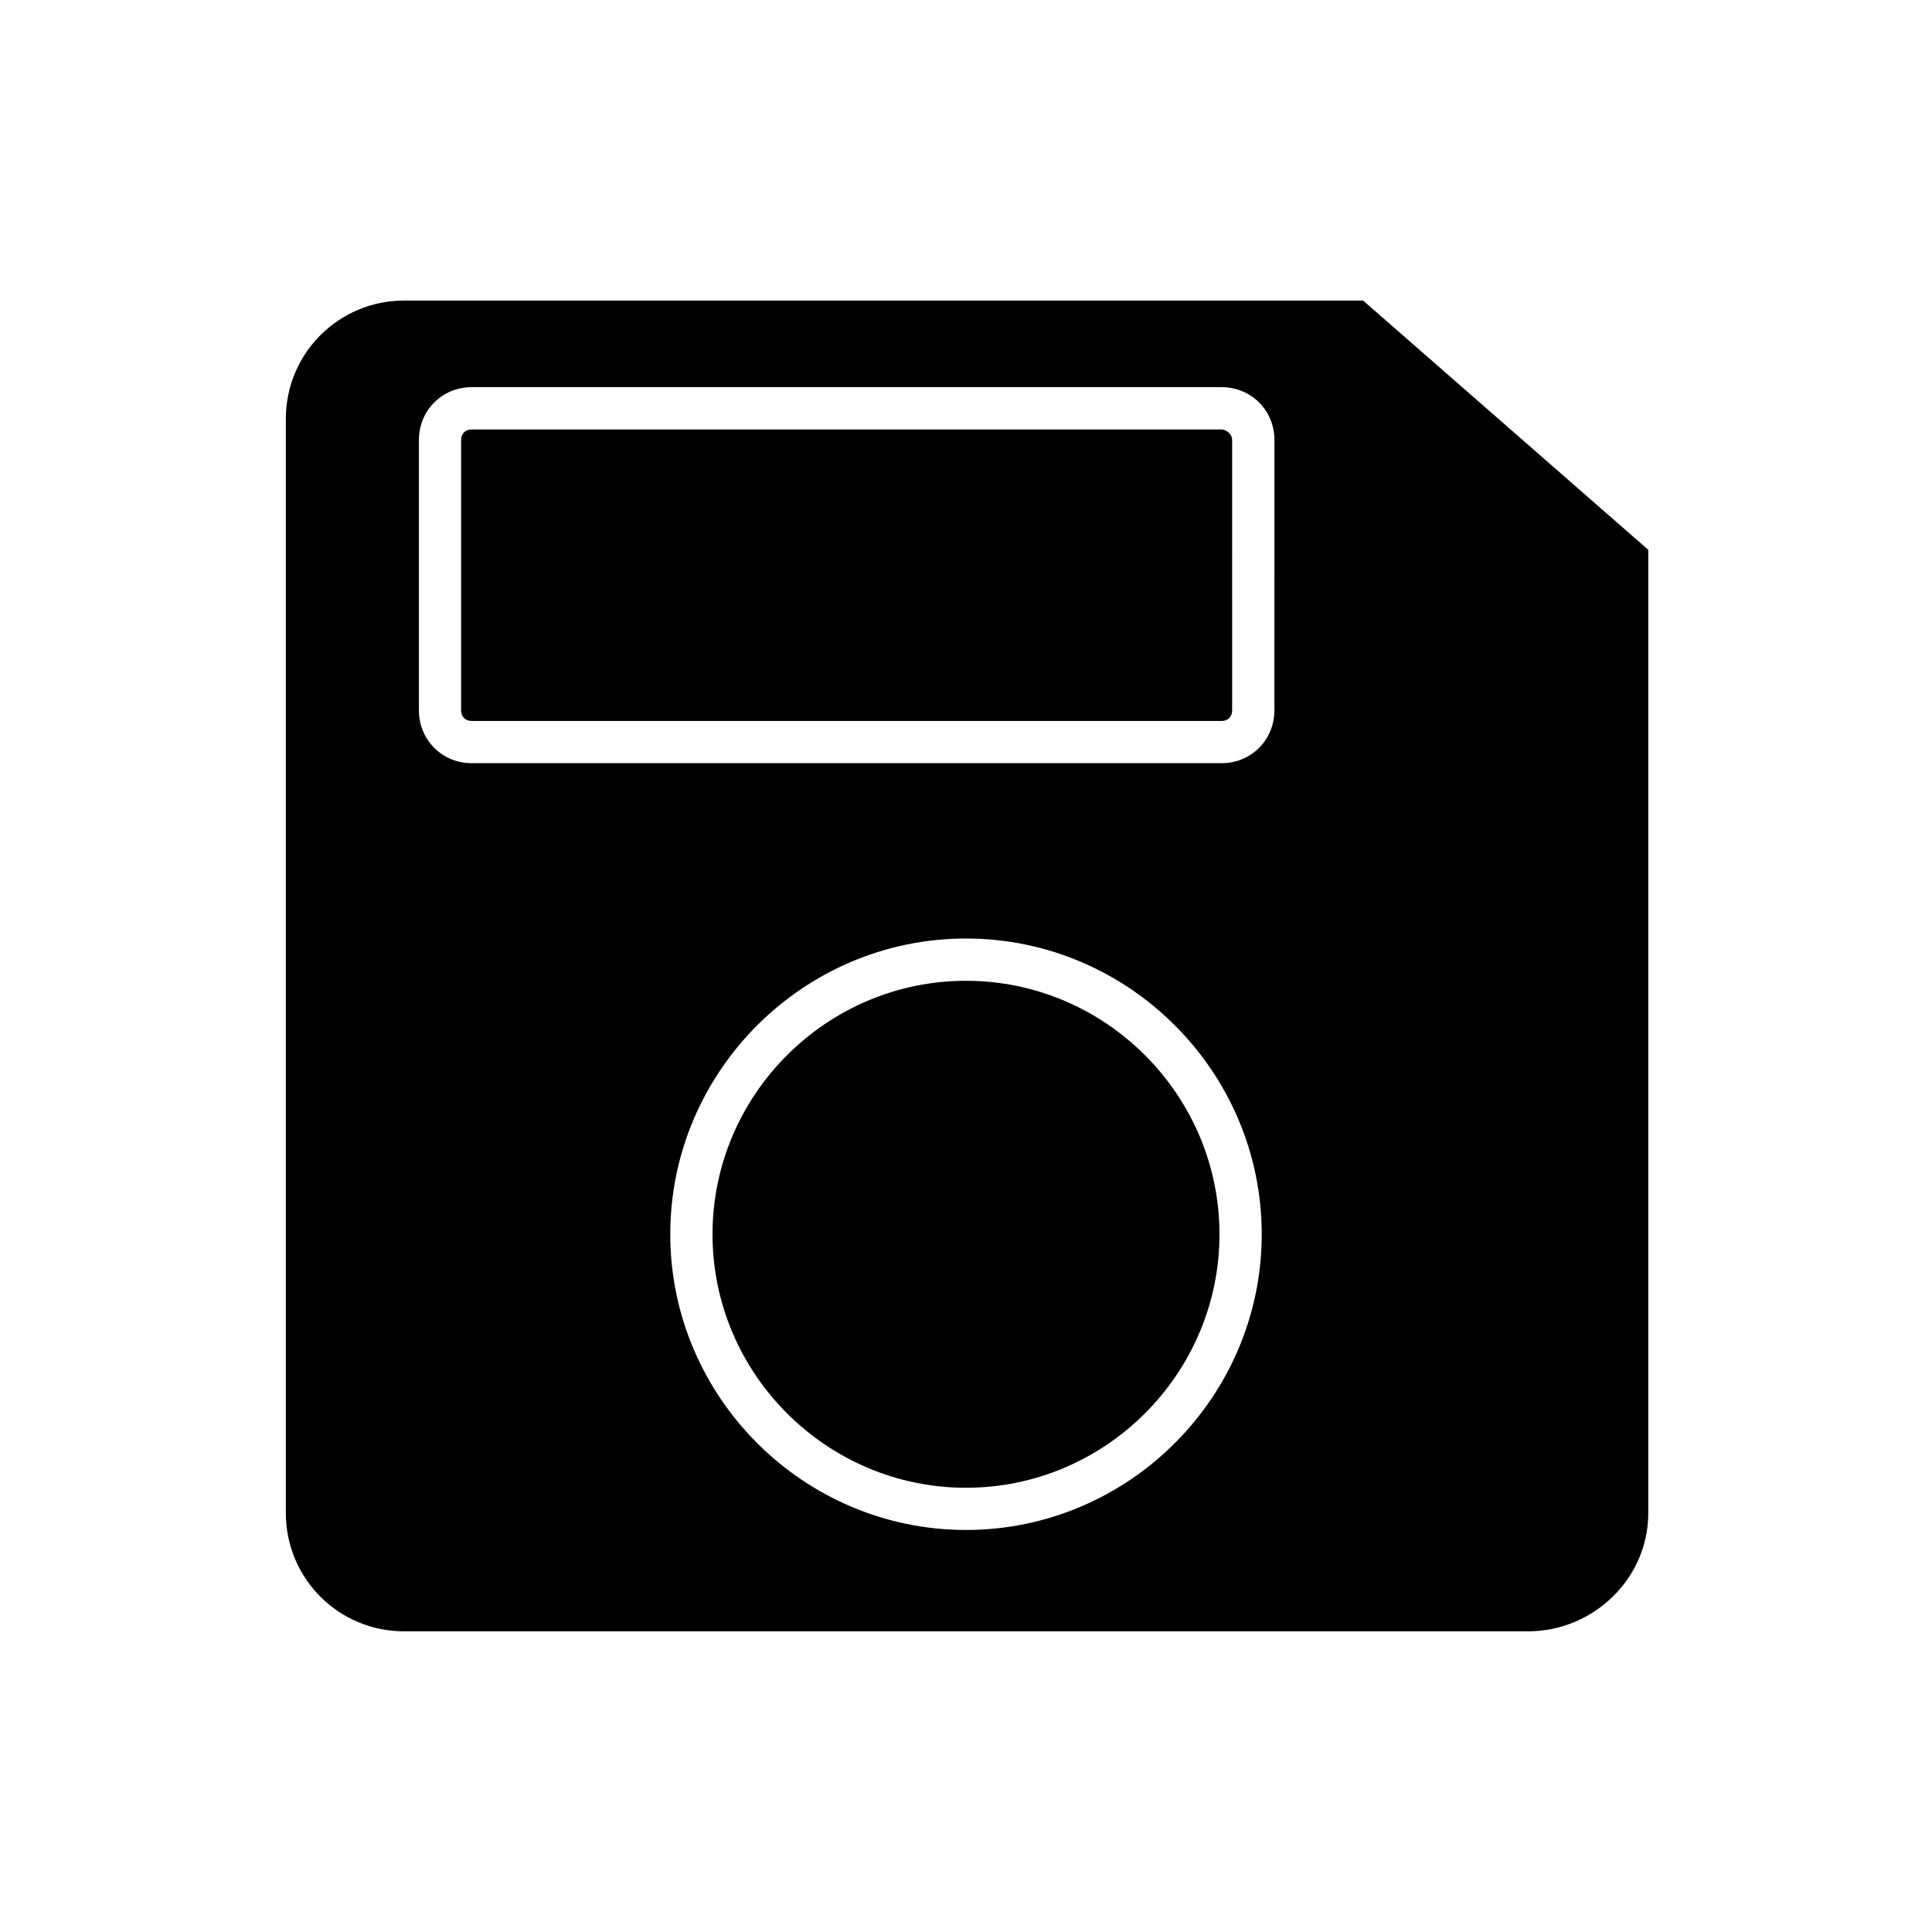
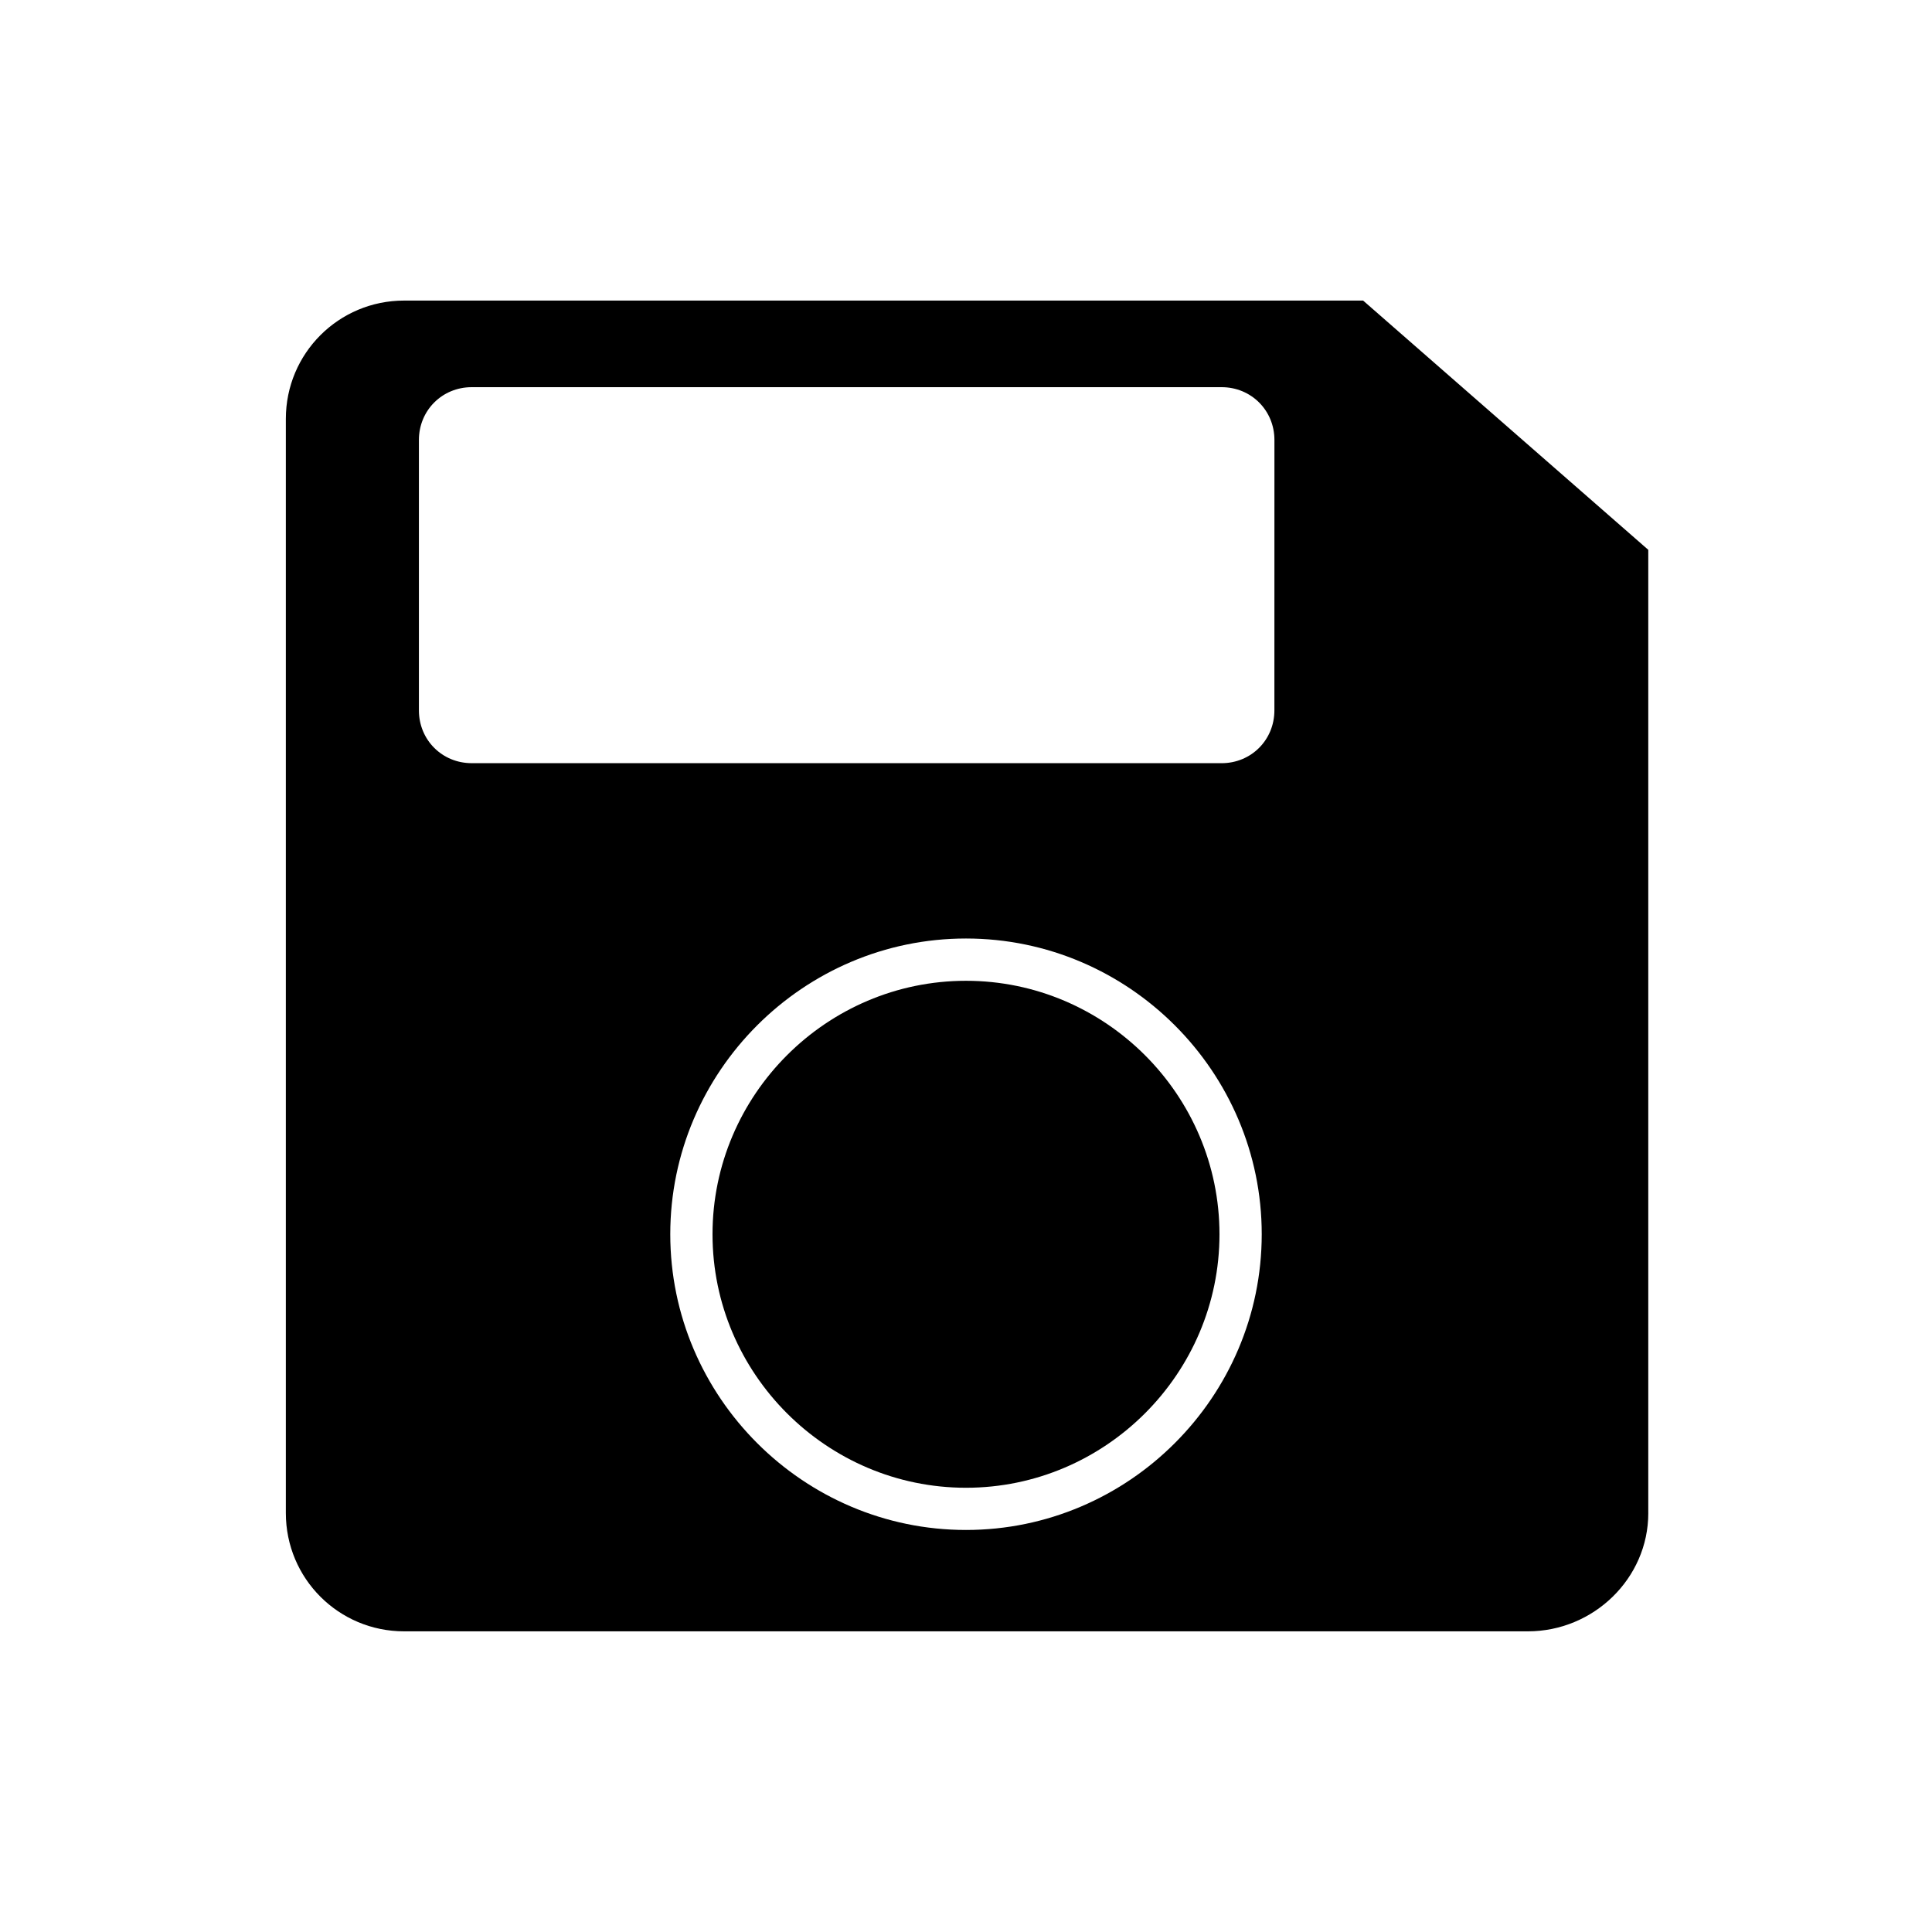
<svg xmlns="http://www.w3.org/2000/svg" fill="#000000" width="800px" height="800px" version="1.1" viewBox="144 144 512 512">
  <g>
-     <path d="m467.73 257.81h-198.73c-1.68 0-2.801 1.121-2.801 2.801v71.652c0 1.68 1.121 2.801 2.801 2.801h198.73c1.68 0 2.801-1.121 2.801-2.801l-0.004-71.656c0-1.676-1.68-2.797-2.797-2.797z" />
    <path d="m400 403.92c-36.945 0-67.176 30.23-67.176 67.176s30.23 67.176 67.176 67.176 67.176-30.23 67.176-67.176c-0.004-36.949-30.23-67.176-67.176-67.176z" />
    <path d="m580.81 544.98v-255.27l-75.57-66.055h-254.14c-17.352 0-31.348 13.996-31.348 31.348v289.97c0 17.352 13.996 31.348 31.348 31.348h297.81c17.352 0.004 31.906-13.992 31.906-31.344zm-180.81 4.477c-43.105 0-78.371-35.266-78.371-78.371 0-43.105 35.266-78.371 78.371-78.371s78.371 35.266 78.371 78.371c-0.004 43.105-35.27 78.371-78.371 78.371zm81.727-217.2c0 7.836-6.156 13.996-13.996 13.996l-198.72-0.004c-7.836 0-13.996-6.156-13.996-13.996v-71.652c0-7.836 6.156-13.996 13.996-13.996h198.73c7.836 0 13.996 6.156 13.996 13.996z" />
  </g>
</svg>